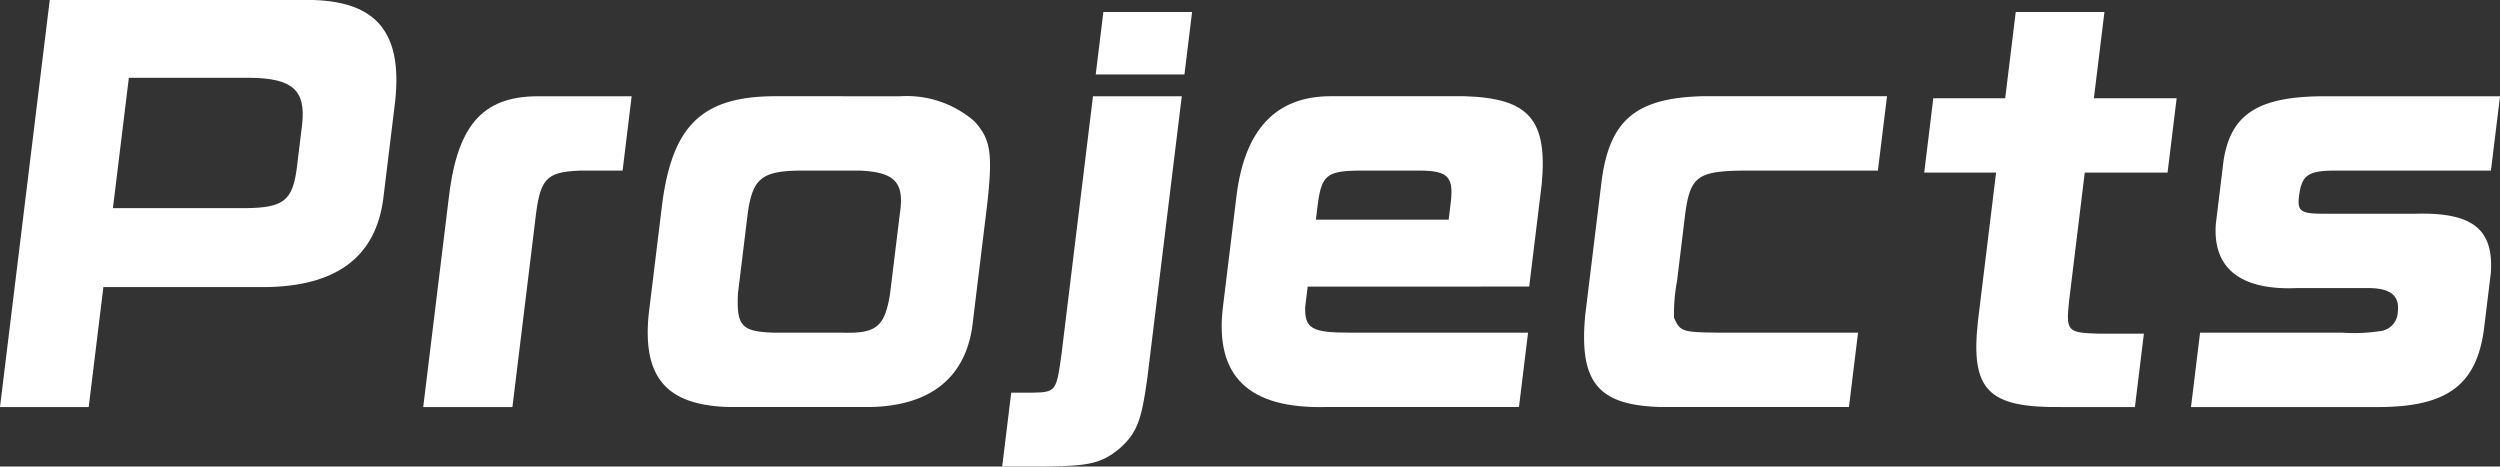
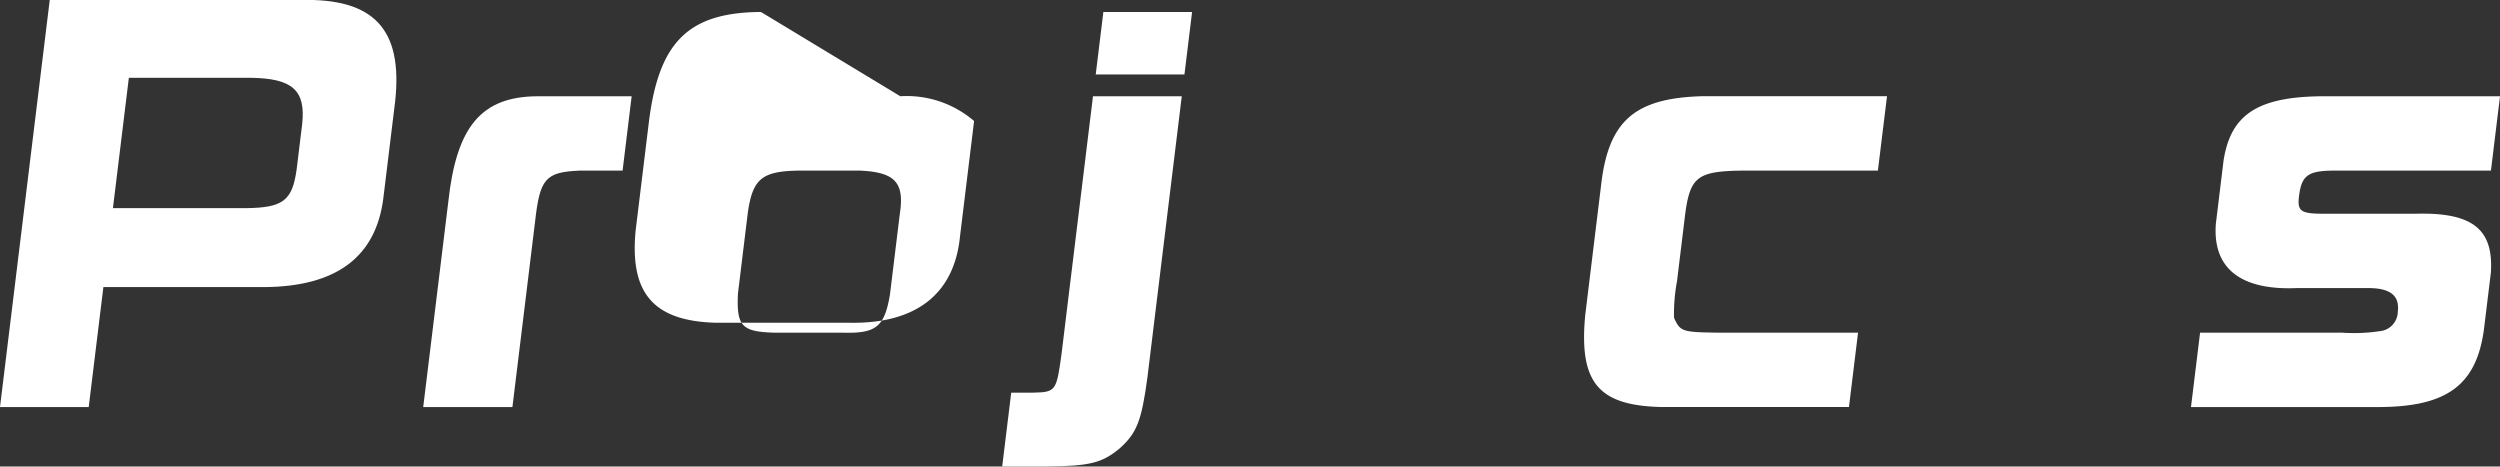
<svg xmlns="http://www.w3.org/2000/svg" width="151.336" height="28.24" viewBox="0 0 151.336 28.24">
  <rect x="0" y="0" width="151.336" height="28.24" fill="#333333" stroke="none" />
  <defs>
    <clipPath id="clip-path">
      <rect id="長方形_3" data-name="長方形 3" width="151.336" height="28.24" transform="translate(0 0)" fill="none" />
    </clipPath>
  </defs>
  <g id="グループ_12" data-name="グループ 12" transform="translate(0 0)">
    <g id="グループ_11" data-name="グループ 11" clip-path="url(#clip-path)">
      <path id="パス_30" data-name="パス 30" d="M18.19,0c4.454-.119,6.2,1.772,5.732,6.122L23.2,12.038c-.463,3.54-2.869,5.31-7.192,5.341H6.258L5.37,24.64H0L3.011,0Zm-3.28,12.6c2.223-.03,2.784-.451,3.046-2.341l.337-2.76c.219-2.04-.592-2.76-3.138-2.79H7.8l-.964,7.891Z" fill="#fff" />
      <path id="パス_31" data-name="パス 31" d="M37.688,10.327h-2.58c-2.11.09-2.429.481-2.725,3.15L31.019,24.64h-5.4l1.522-12.453c.493-4.529,2-6.331,5.367-6.36h5.729Z" fill="#fff" />
-       <path id="パス_32" data-name="パス 32" d="M54.5,5.826a6.253,6.253,0,0,1,4.466,1.5c1.009,1.079,1.142,1.95.787,5.1l-.85,6.961c-.336,3.482-2.629,5.312-6.642,5.251h-8.1c-3.8-.09-5.273-1.769-4.893-5.61l.81-6.632c.616-4.8,2.418-6.541,6.773-6.571Zm-.029,7.111c.291-1.89-.292-2.52-2.441-2.61H48.4c-2.283.03-2.848.481-3.139,2.61l-.59,4.832c-.092,1.98.228,2.31,2.2,2.369h4.14c2.033.061,2.534-.359,2.862-2.309Z" fill="#fff" />
+       <path id="パス_32" data-name="パス 32" d="M54.5,5.826a6.253,6.253,0,0,1,4.466,1.5l-.85,6.961c-.336,3.482-2.629,5.312-6.642,5.251h-8.1c-3.8-.09-5.273-1.769-4.893-5.61l.81-6.632c.616-4.8,2.418-6.541,6.773-6.571Zm-.029,7.111c.291-1.89-.292-2.52-2.441-2.61H48.4c-2.283.03-2.848.481-3.139,2.61l-.59,4.832c-.092,1.98.228,2.31,2.2,2.369h4.14c2.033.061,2.534-.359,2.862-2.309Z" fill="#fff" />
      <path id="パス_33" data-name="パス 33" d="M71.538,5.827,69.459,22.84c-.357,2.67-.654,3.39-1.7,4.32-1.066.87-1.778,1.05-4.392,1.08h-2.7l.547-4.471h1.319c1.384-.03,1.421-.09,1.73-2.37l1.9-15.572Zm.624-5.1L71.7,4.506H66.329l.463-3.78Z" fill="#fff" />
-       <path id="パス_34" data-name="パス 34" d="M79.16,17.348l-.151,1.23c-.041,1.32.41,1.56,2.72,1.56H92.5l-.55,4.5H80.278c-4.694.12-6.761-1.86-6.248-6.061l.832-6.811c.51-3.93,2.372-5.911,5.616-5.941h8.19c3.884.12,5.017,1.41,4.66,5.311l-.759,6.211Zm8.534-4.05.139-1.141c.147-1.44-.2-1.8-1.756-1.83h-3.9c-1.834.03-2.167.3-2.4,1.98l-.121.991Z" fill="#fff" />
      <path id="パス_35" data-name="パス 35" d="M113.677,10.327h-8.159c-2.735.03-3.195.361-3.5,2.581l-.5,4.11a10.586,10.586,0,0,0-.181,2.22c.377.841.493.871,2.709.9h8.43l-.55,4.5H100.559c-3.828-.09-4.977-1.5-4.6-5.551l.964-7.891c.444-3.871,2.022-5.251,6.086-5.371h11.22Z" fill="#fff" />
-       <path id="パス_36" data-name="パス 36" d="M121.383,5.947l.639-5.221h5.369l-.639,5.221h5.01l-.55,4.5H126.2l-.946,7.742c-.2,1.86-.118,1.95,1.765,2.01h2.76l-.543,4.441h-4.379c-4.507.06-5.58-.989-5.125-5.191l1.1-9h-4.35l.549-4.5Z" fill="#fff" />
      <path id="パス_37" data-name="パス 37" d="M141.787,20.138a10.375,10.375,0,0,0,2.262-.09,1.2,1.2,0,0,0,1.1-1.17c.121-.99-.454-1.44-1.8-1.44h-4.29c-3.438.15-5.132-1.2-4.923-3.9l.465-3.811c.443-2.88,2.161-3.93,6.327-3.9h10.409l-.55,4.5h-9.419c-1.65,0-2.044.271-2.2,1.561-.11.9.112,1.05,1.492,1.05h5.58c3.431-.09,4.716.93,4.543,3.571l-.426,3.481c-.463,3.3-2.214,4.62-6.267,4.65h-11.46l.55-4.5Z" fill="#fff" />
    </g>
  </g>
</svg>